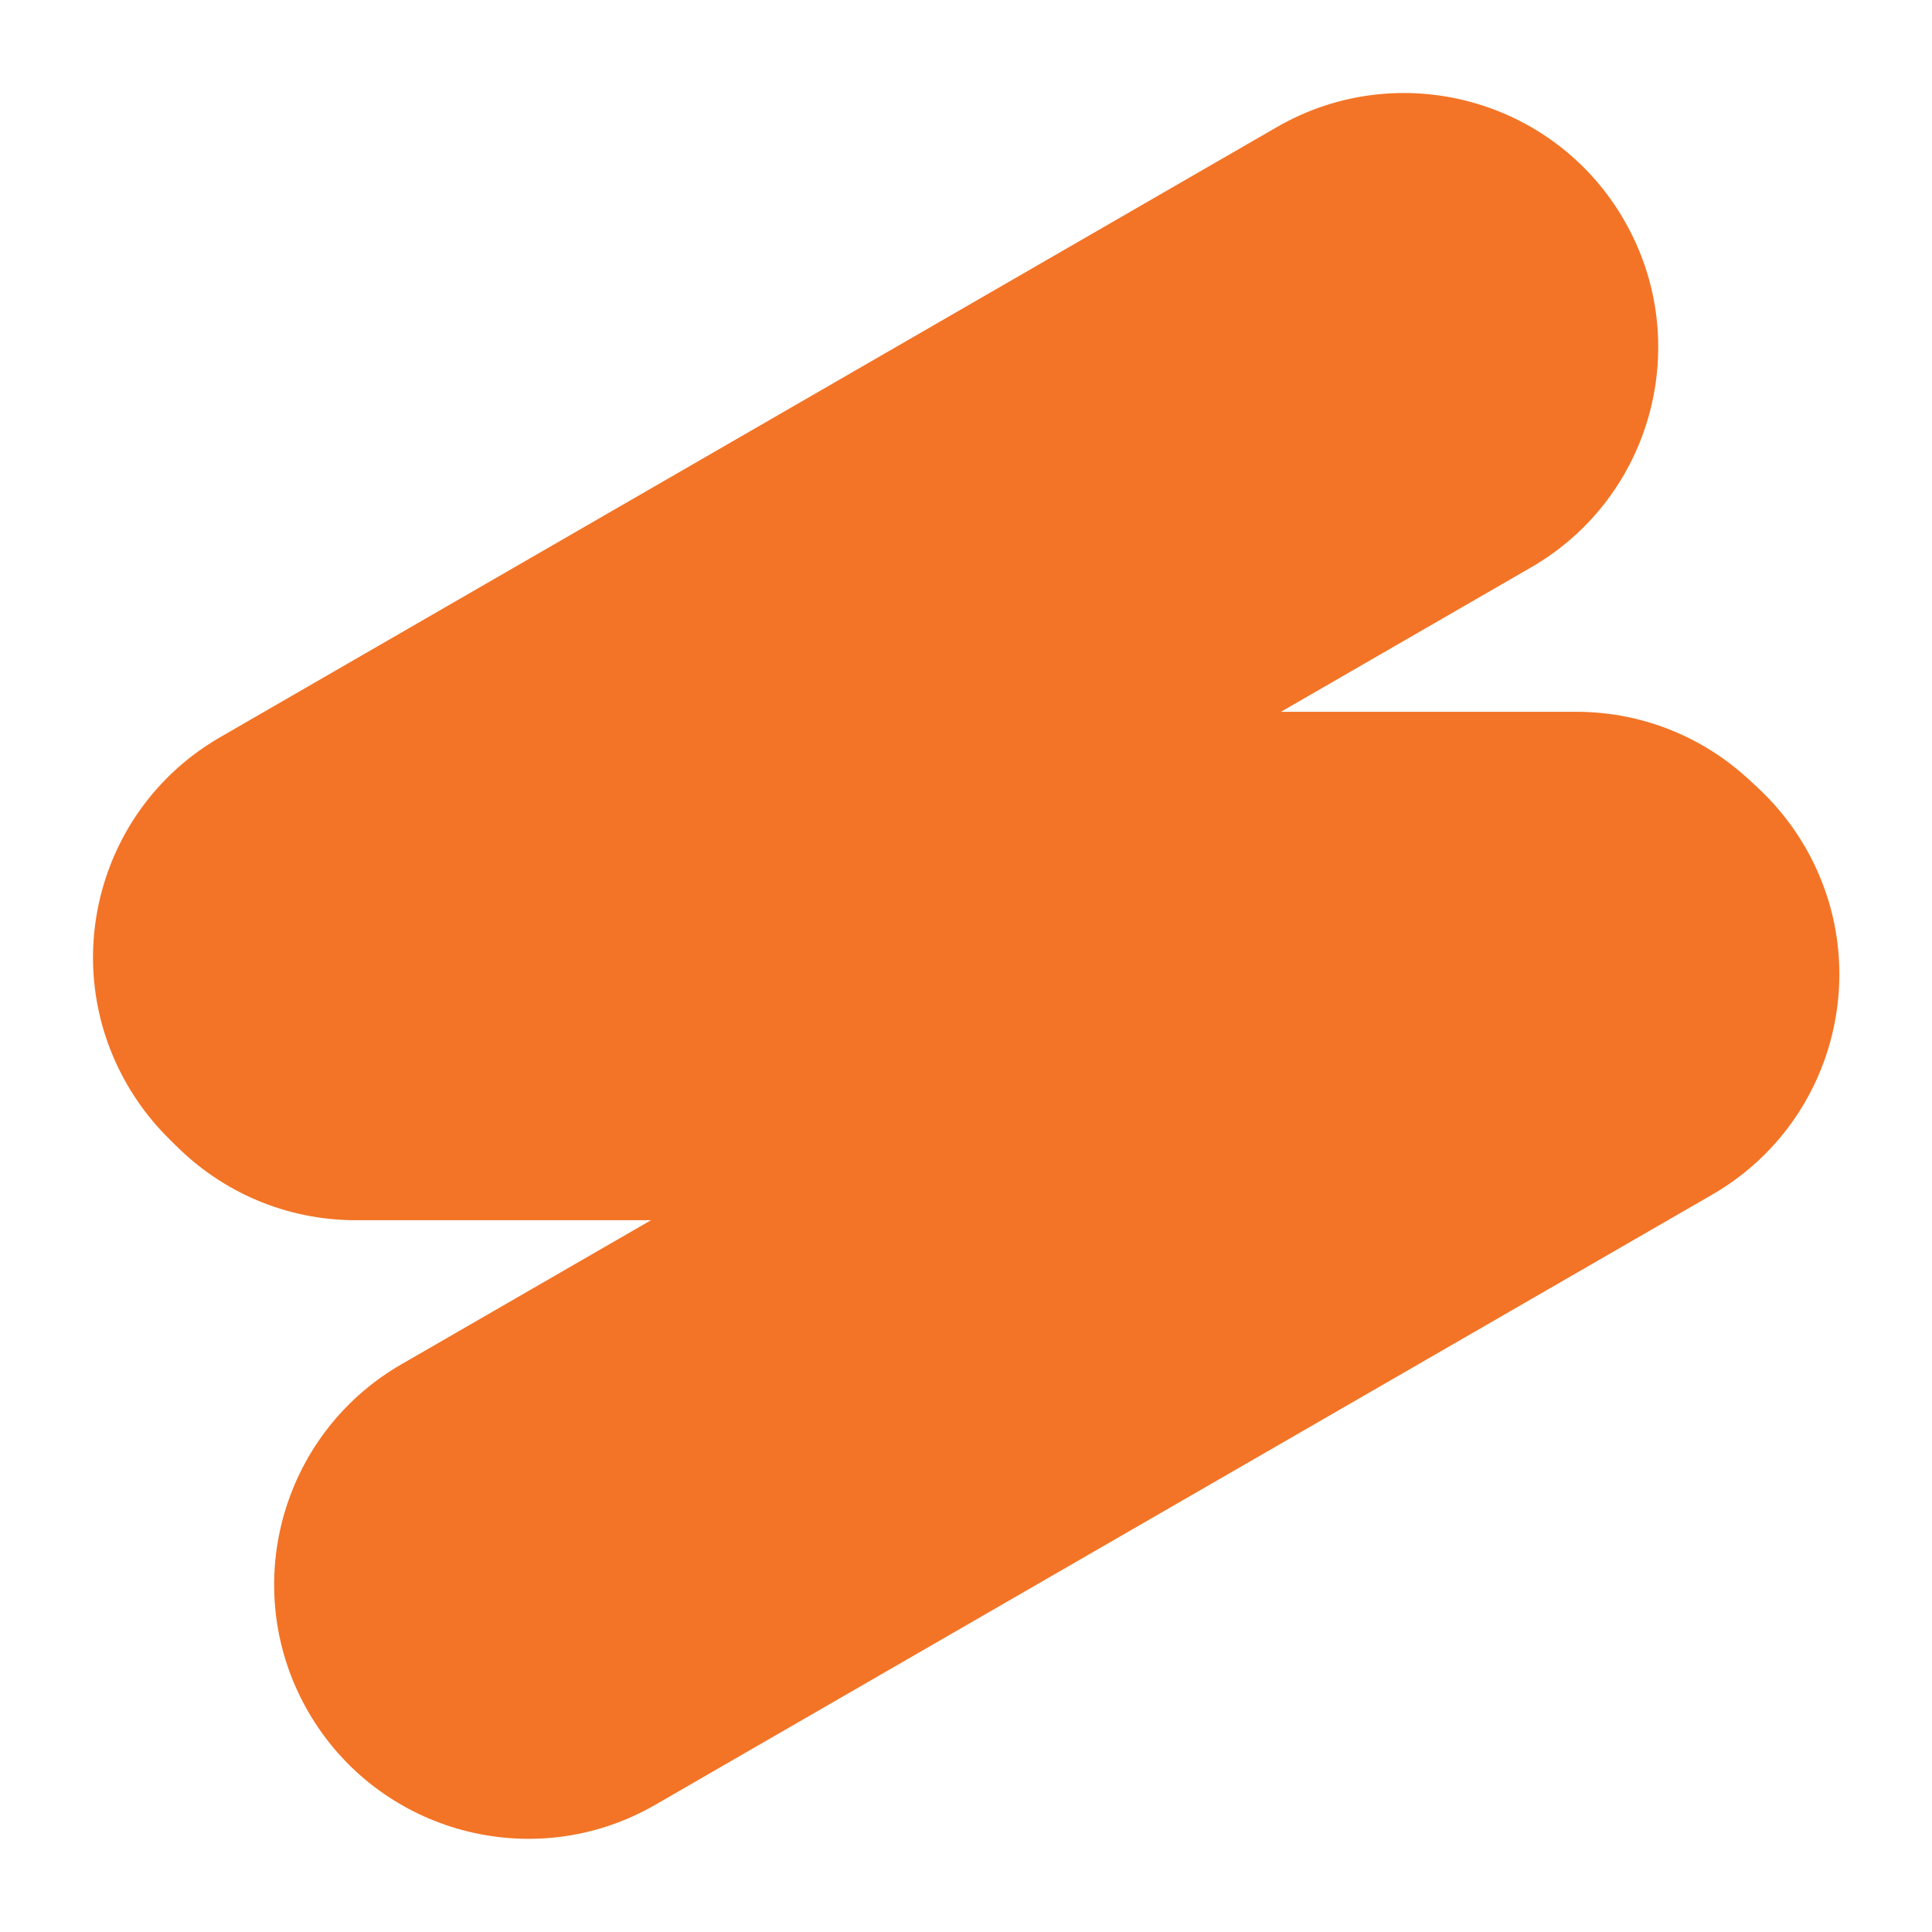
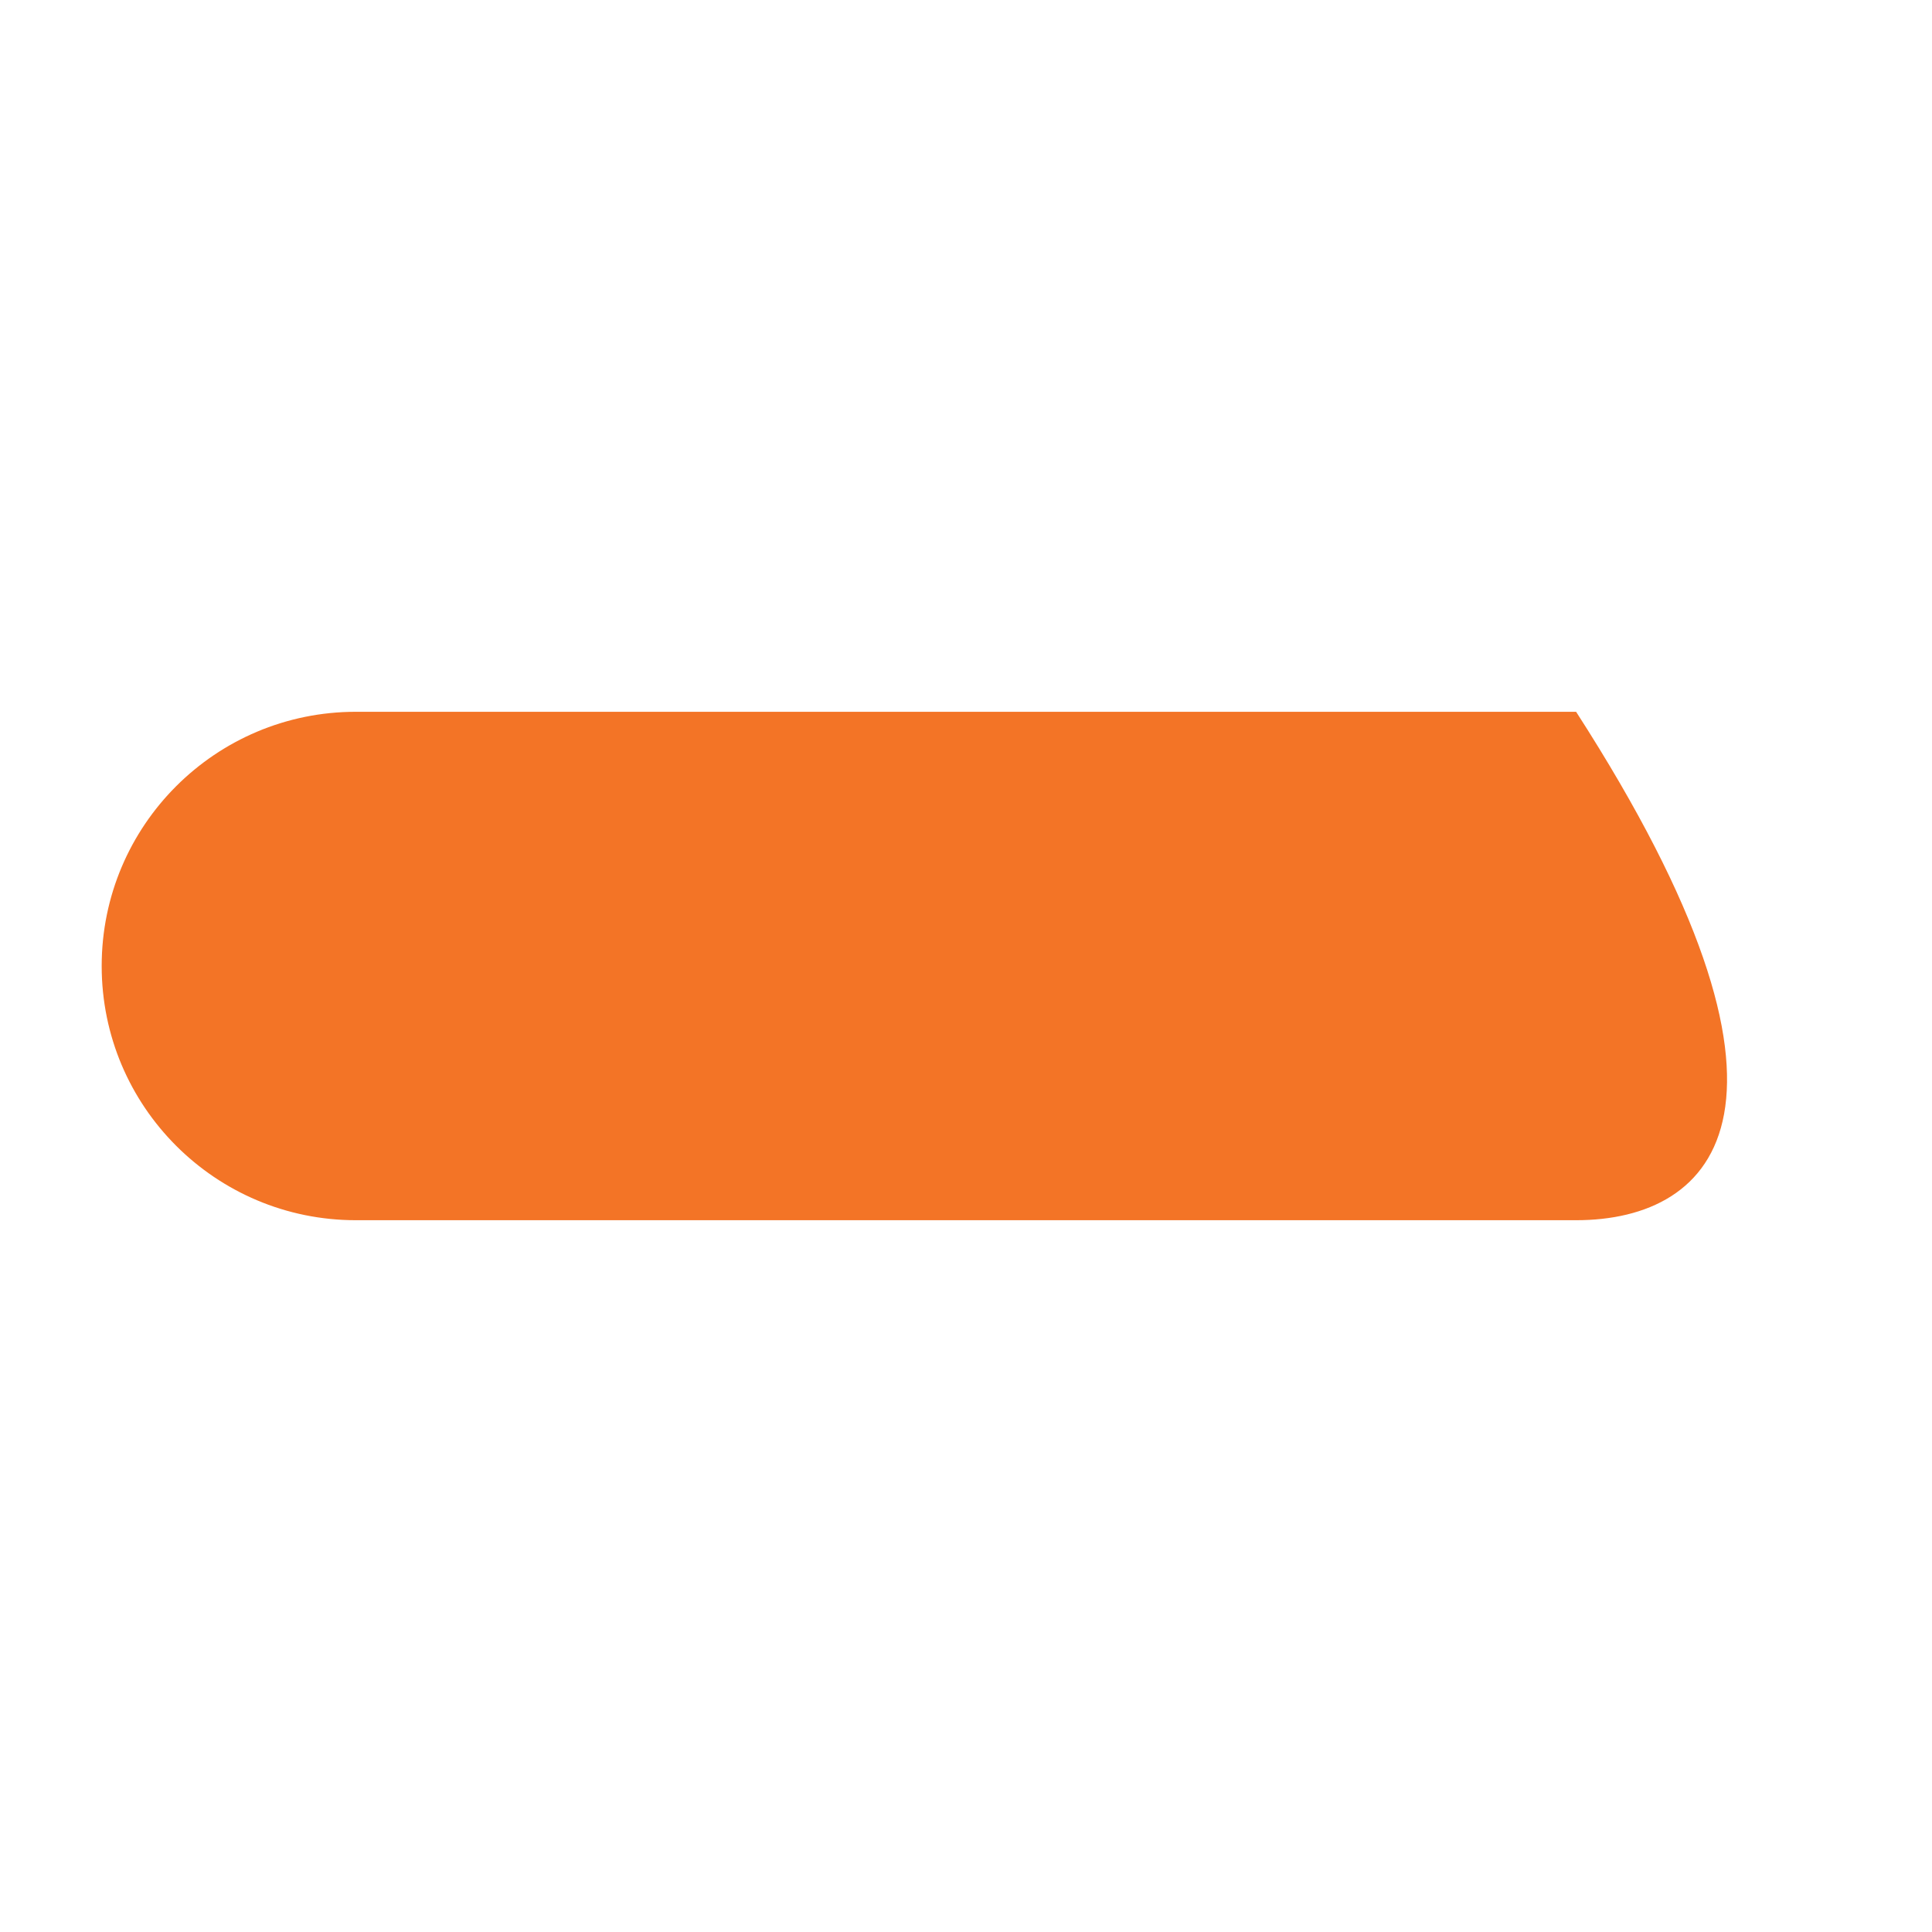
<svg xmlns="http://www.w3.org/2000/svg" width="19" height="19" viewBox="0 0 19 19" fill="none">
-   <path d="M1 9.5C1 8.119 2.119 7 3.5 7L15.5 7C16.881 7 18 8.119 18 9.5C18 10.881 16.881 12 15.5 12H3.5C2.119 12 1 10.881 1 9.5Z" fill="#F37426" />
-   <path d="M1.25 10.665C0.56 9.469 0.969 7.94 2.165 7.25L12.557 1.25C13.753 0.56 15.282 0.969 15.972 2.165C16.663 3.361 16.253 4.89 15.057 5.58L4.665 11.58C3.469 12.271 1.94 11.861 1.25 10.665Z" fill="#F37426" />
-   <path d="M3.031 16.833C2.341 15.637 2.751 14.108 3.946 13.418L14.339 7.418C15.534 6.728 17.063 7.137 17.754 8.333C18.444 9.529 18.034 11.058 16.839 11.748L6.446 17.748C5.251 18.439 3.722 18.029 3.031 16.833Z" fill="#F37426" />
+   <path d="M1 9.5C1 8.119 2.119 7 3.5 7L15.5 7C18 10.881 16.881 12 15.5 12H3.5C2.119 12 1 10.881 1 9.5Z" fill="#F37426" />
</svg>